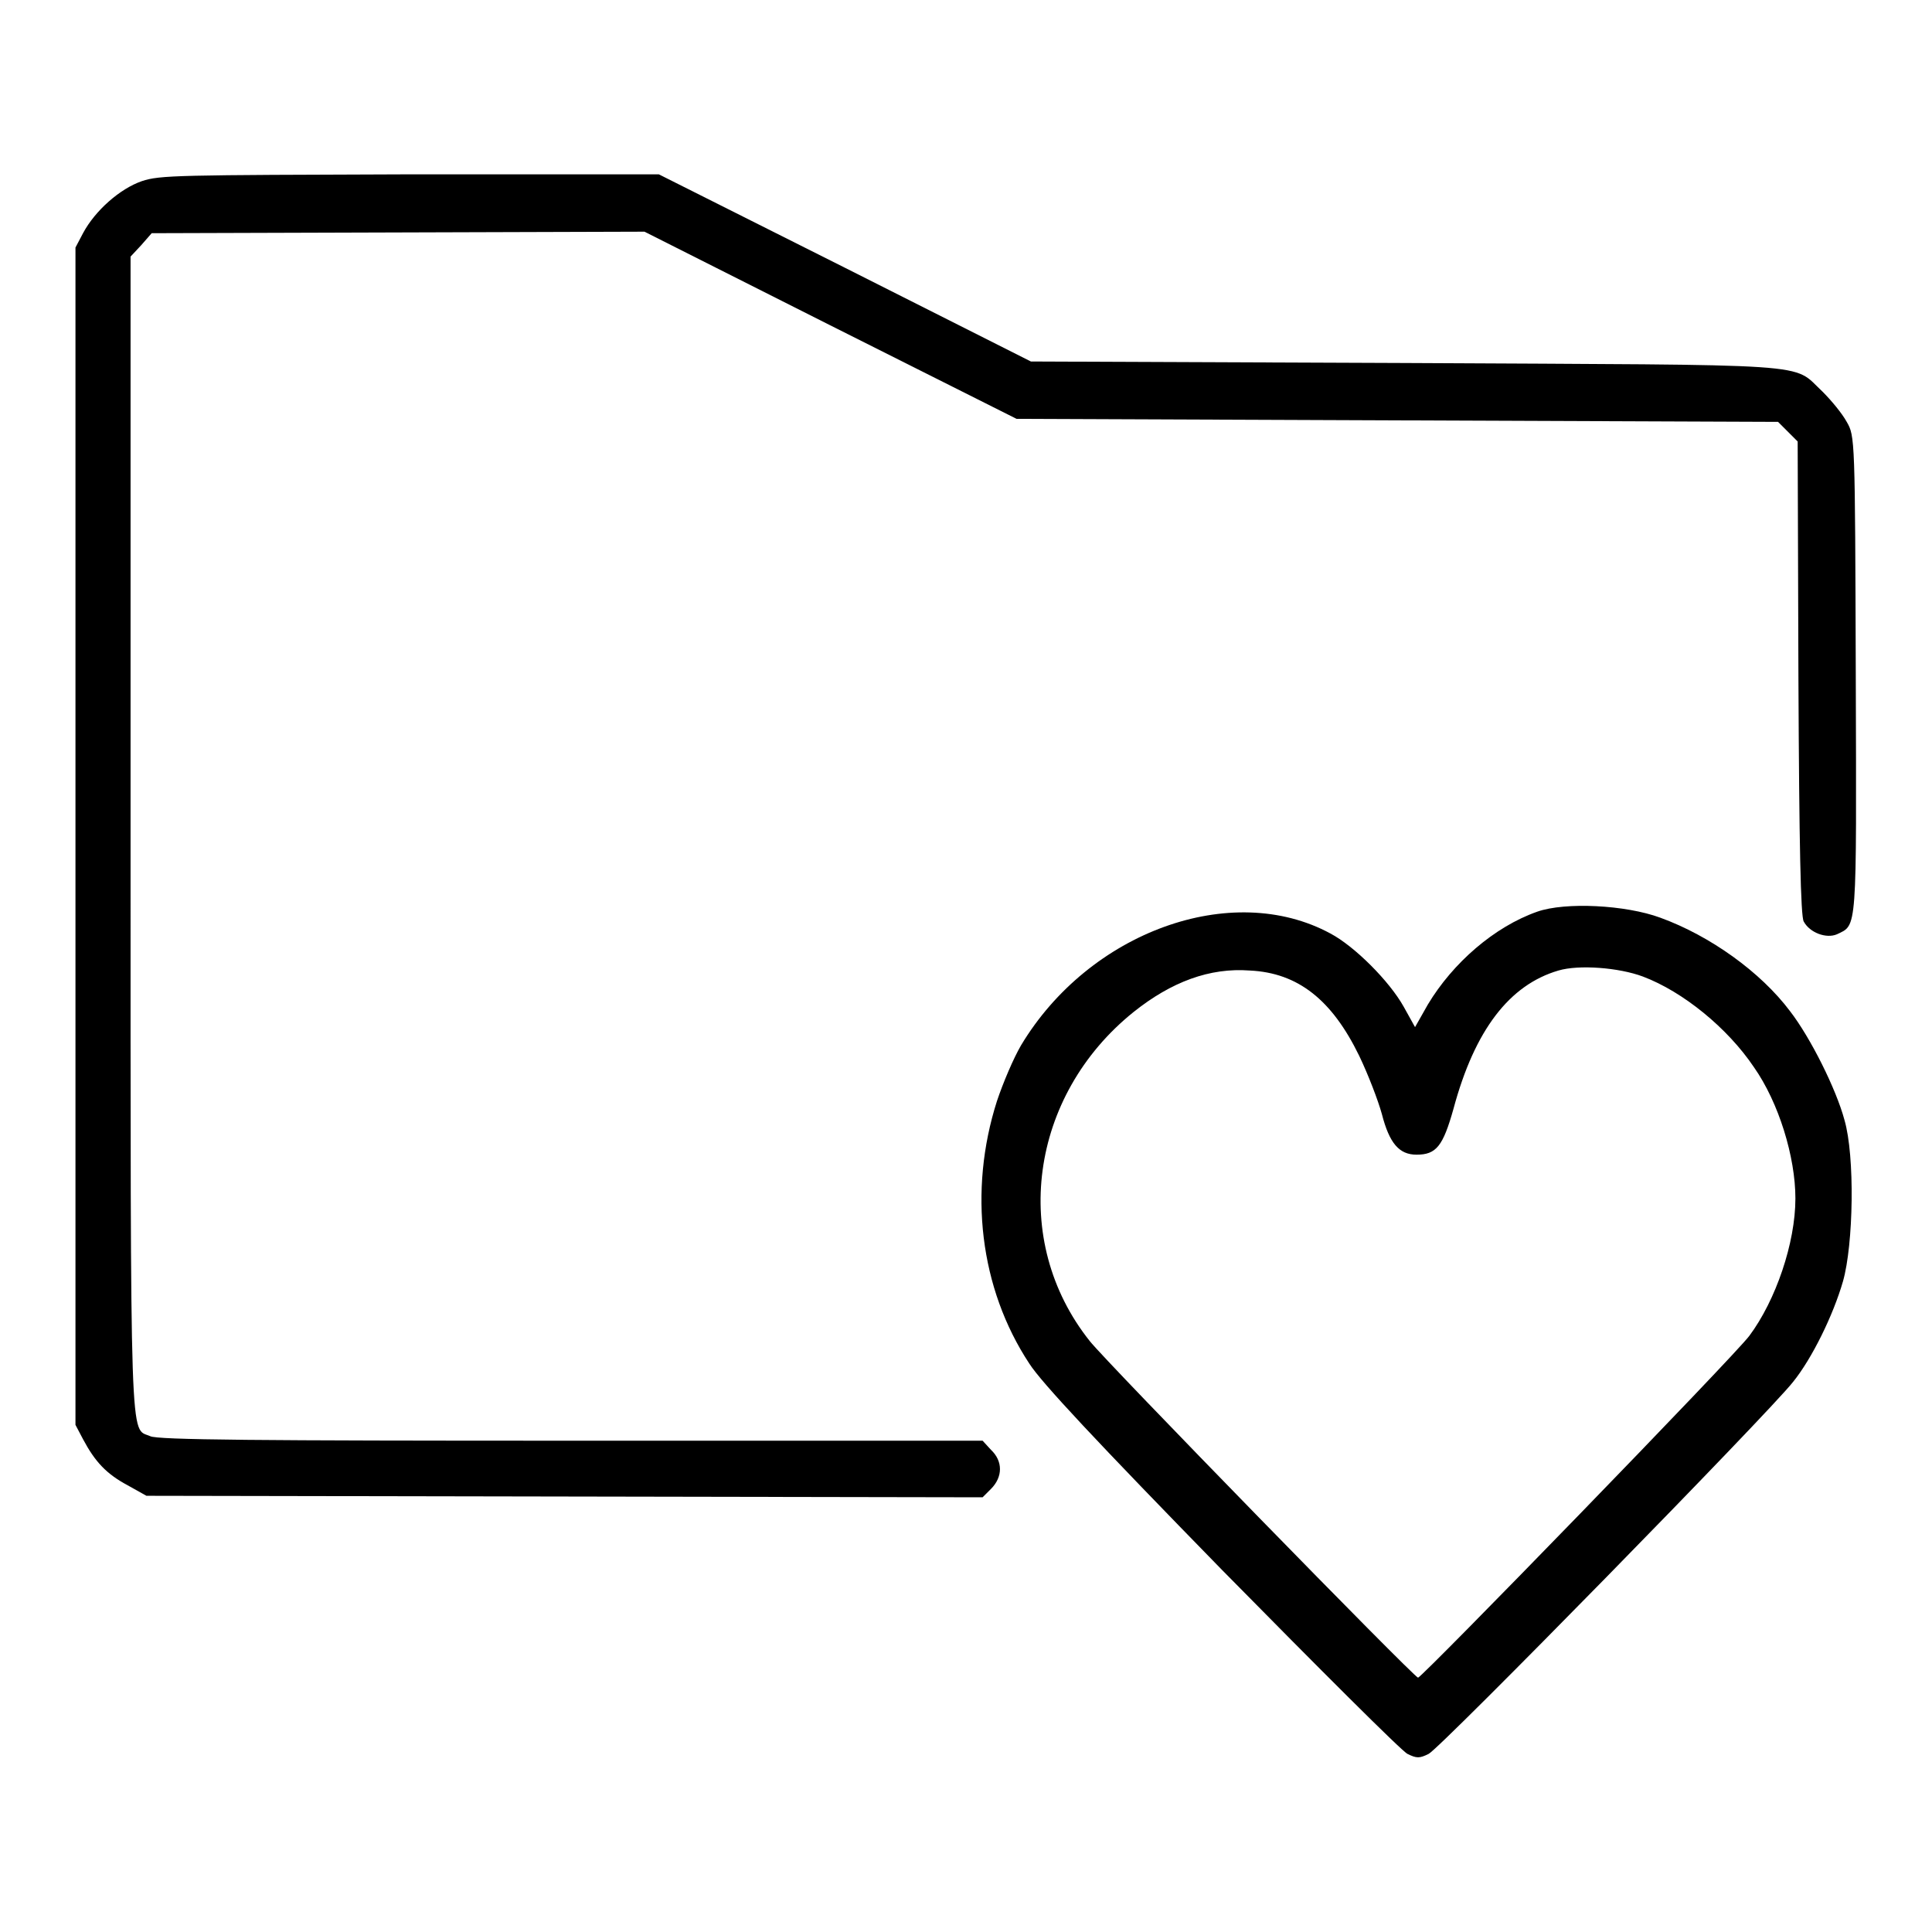
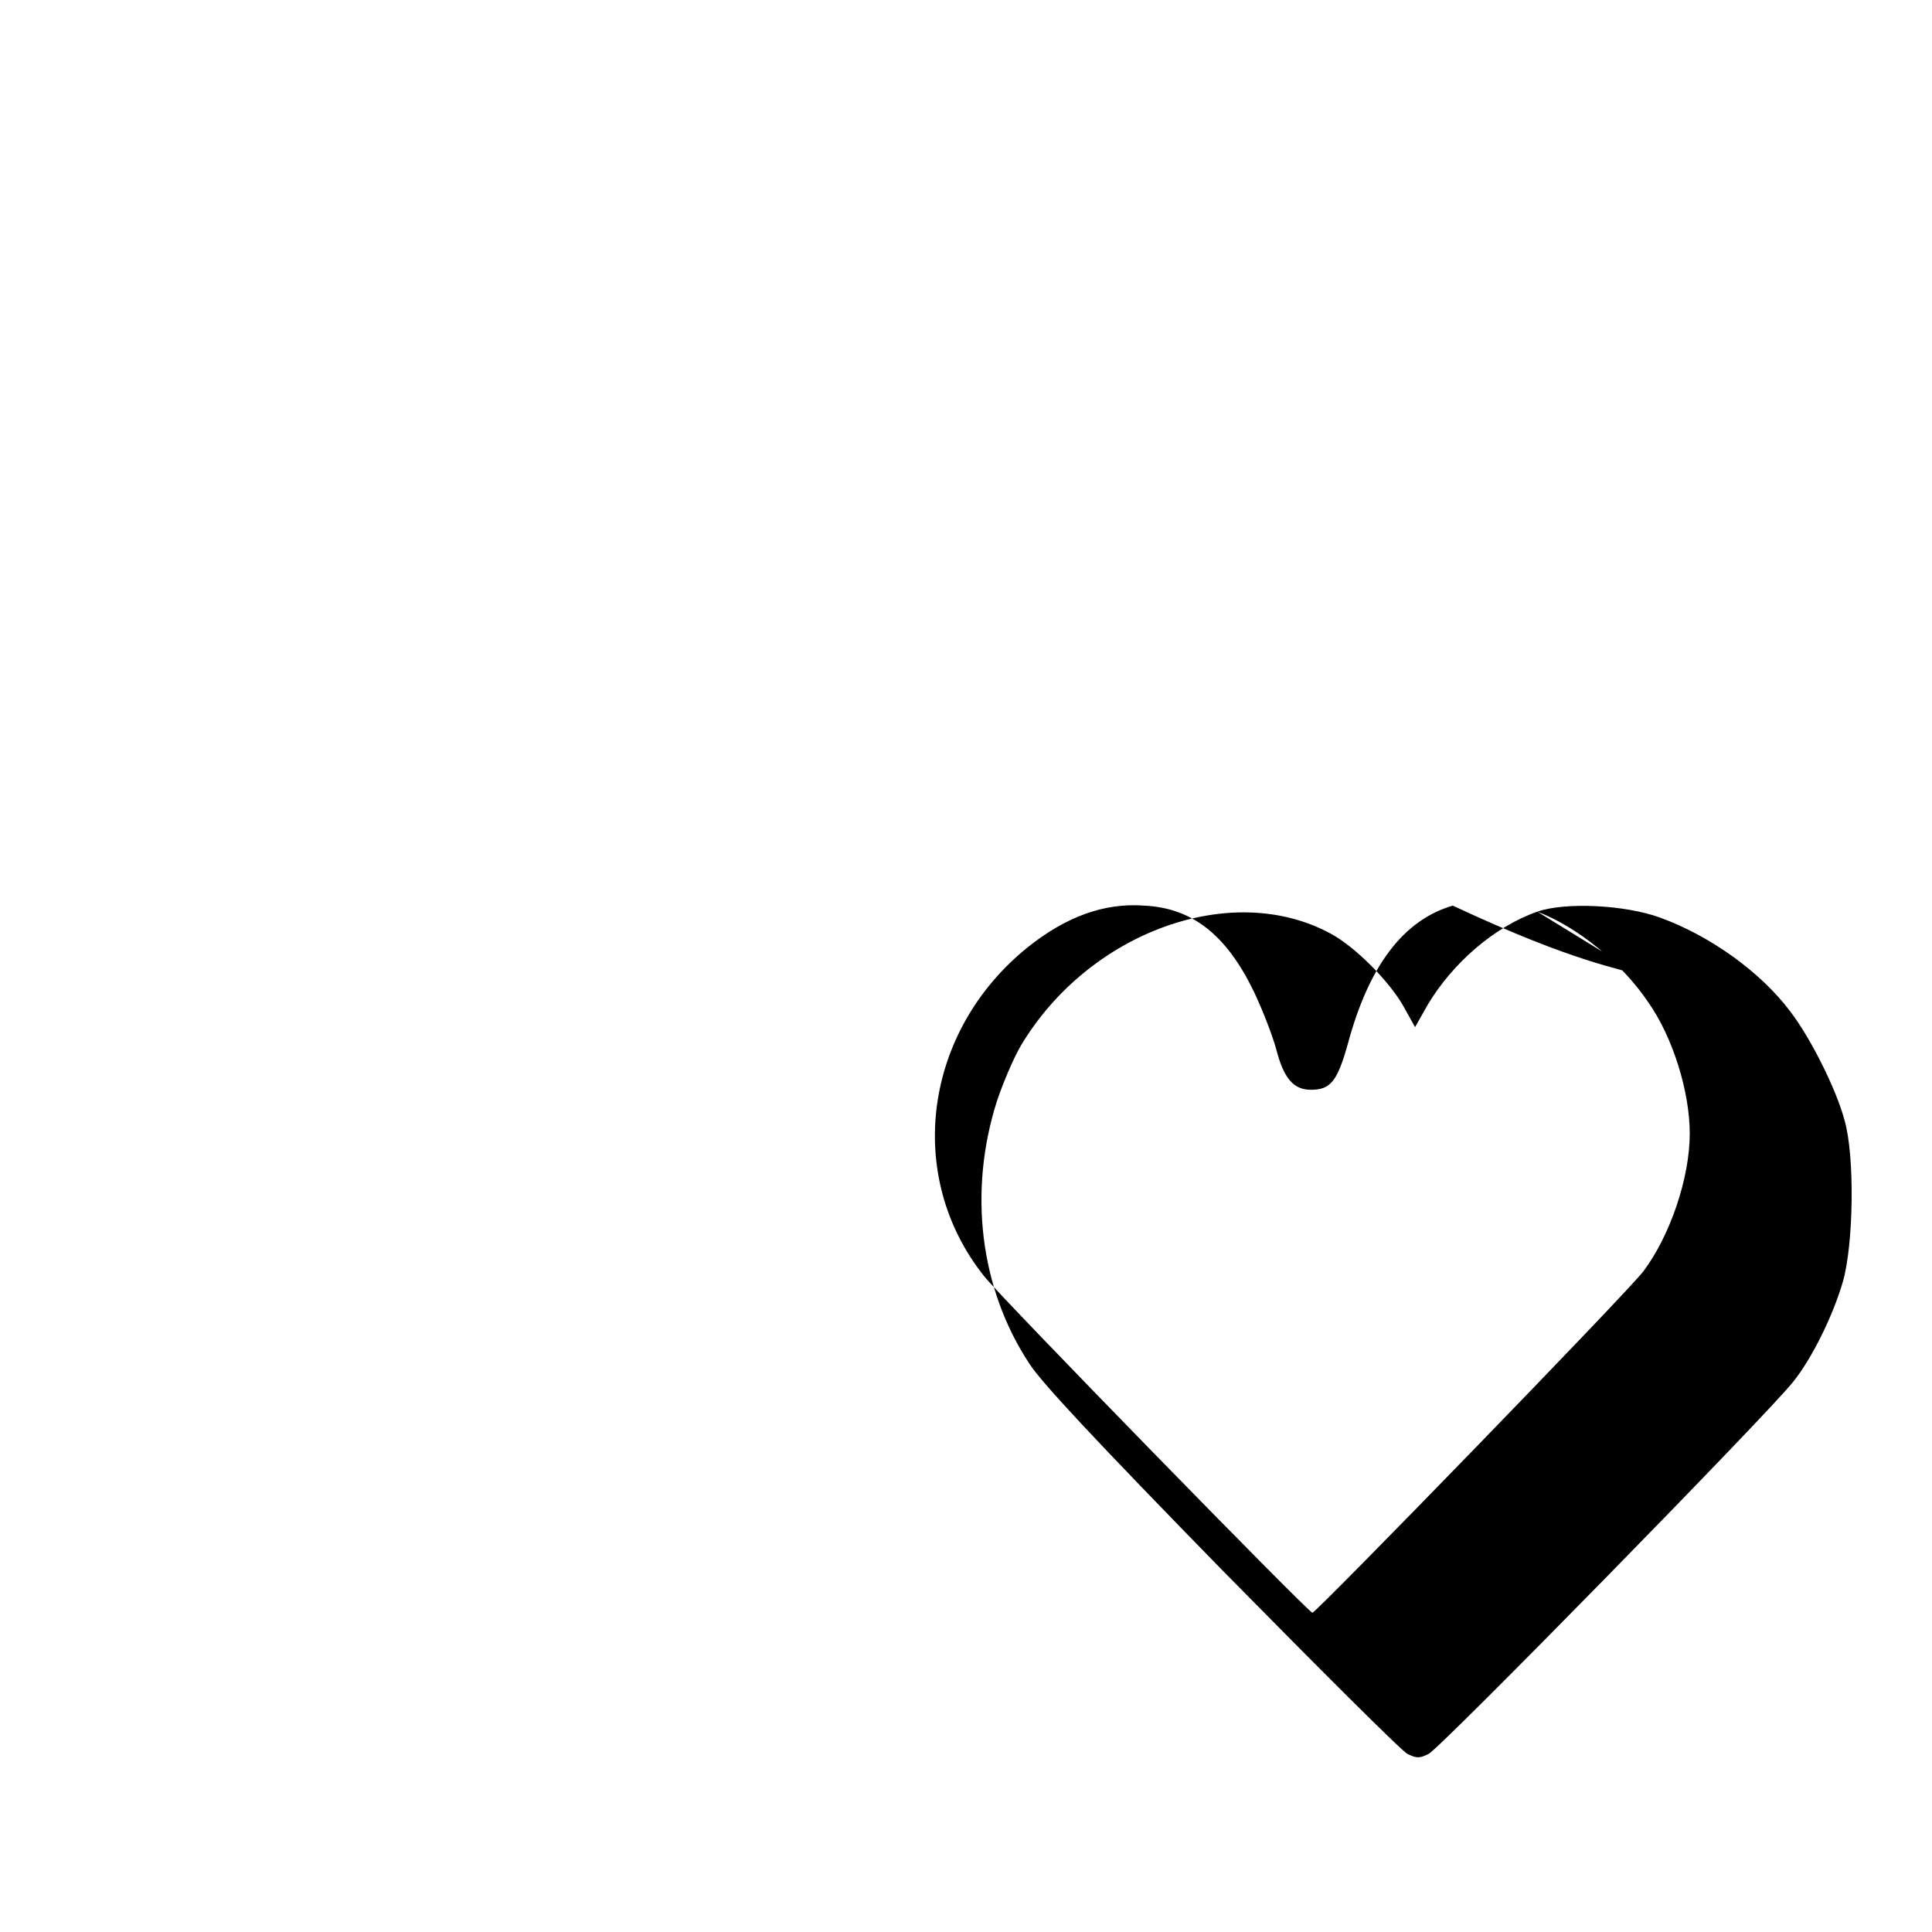
<svg xmlns="http://www.w3.org/2000/svg" version="1.1" x="0px" y="0px" viewBox="0 0 256 256" enable-background="new 0 0 256 256" xml:space="preserve">
  <g>
    <g>
      <g>
-         <path fill="#000000" d="M18.8,24c-2.9,1-6.2,3.9-7.8,6.9l-1,1.9v78v78l1,1.9c1.6,3,3.1,4.6,5.9,6.1l2.5,1.4l55.4,0.1l55.4,0.1l1.1-1.1c1.6-1.6,1.6-3.7,0-5.2l-1.1-1.2H75.7c-41.3,0-54.9-0.1-55.8-0.6c-2.7-1.2-2.6,3.5-2.6-79.7V34l1.4-1.5l1.4-1.6l32.7-0.1l32.6-0.1L110,43.1l24.7,12.4l50.4,0.2l50.5,0.2l1.3,1.3l1.3,1.3l0.1,31.3c0.1,22.3,0.3,31.6,0.7,32.3c0.8,1.5,3,2.3,4.4,1.7c2.7-1.3,2.6,0,2.5-34.4c-0.1-31.4-0.1-31.6-1.2-33.5c-0.6-1.1-2-2.8-3.2-4c-4.2-3.9,0.3-3.5-55.3-3.8l-49.6-0.2L112,35.5L87.3,23.1H54.3C23.5,23.2,21.2,23.2,18.8,24z" />
-         <path fill="#000000" d="M203.7,120.8c-5.7,2-11.2,6.8-14.5,12.3l-1.7,3l-1.5-2.7c-1.9-3.4-6.5-8-9.7-9.7c-13.1-7.1-32-0.2-41,14.8c-1,1.7-2.4,5-3.2,7.4c-3.8,11.9-2.3,24.8,4.3,34.8c1.6,2.5,8.9,10.3,25.5,27.3c12.8,13,23.9,24.1,24.6,24.4c1.2,0.6,1.6,0.6,2.8,0c1.5-0.7,45.1-45.2,48.3-49.3c2.5-3.1,5.3-8.8,6.6-13.3c1.4-4.9,1.6-16.6,0.2-21.4c-1.1-4.1-4.5-10.9-7.2-14.4c-3.9-5.2-10.6-10-17.2-12.4C215.4,119.9,207.4,119.5,203.7,120.8z M217.7,129.4c5.3,2,11.2,6.8,14.7,12c3.3,4.7,5.5,11.9,5.5,17.4c0,5.9-2.6,13.5-6.1,18.2c-2,2.7-43.4,45.3-43.9,45.3c-0.5,0-41.4-41.9-43.5-44.6c-10.6-13.3-8-32.5,5.8-43.6c5-4,10.1-5.9,15.4-5.5c6.4,0.3,10.9,3.9,14.5,11.3c1.2,2.5,2.5,5.9,3,7.7c1,3.9,2.3,5.4,4.6,5.4c2.6,0,3.5-1.1,4.9-6.1c2.8-10.4,7.4-16.4,13.9-18.3C209.2,127.8,214.5,128.2,217.7,129.4z" />
+         <path fill="#000000" d="M203.7,120.8c-5.7,2-11.2,6.8-14.5,12.3l-1.7,3l-1.5-2.7c-1.9-3.4-6.5-8-9.7-9.7c-13.1-7.1-32-0.2-41,14.8c-1,1.7-2.4,5-3.2,7.4c-3.8,11.9-2.3,24.8,4.3,34.8c1.6,2.5,8.9,10.3,25.5,27.3c12.8,13,23.9,24.1,24.6,24.4c1.2,0.6,1.6,0.6,2.8,0c1.5-0.7,45.1-45.2,48.3-49.3c2.5-3.1,5.3-8.8,6.6-13.3c1.4-4.9,1.6-16.6,0.2-21.4c-1.1-4.1-4.5-10.9-7.2-14.4c-3.9-5.2-10.6-10-17.2-12.4C215.4,119.9,207.4,119.5,203.7,120.8z c5.3,2,11.2,6.8,14.7,12c3.3,4.7,5.5,11.9,5.5,17.4c0,5.9-2.6,13.5-6.1,18.2c-2,2.7-43.4,45.3-43.9,45.3c-0.5,0-41.4-41.9-43.5-44.6c-10.6-13.3-8-32.5,5.8-43.6c5-4,10.1-5.9,15.4-5.5c6.4,0.3,10.9,3.9,14.5,11.3c1.2,2.5,2.5,5.9,3,7.7c1,3.9,2.3,5.4,4.6,5.4c2.6,0,3.5-1.1,4.9-6.1c2.8-10.4,7.4-16.4,13.9-18.3C209.2,127.8,214.5,128.2,217.7,129.4z" />
      </g>
    </g>
  </g>
</svg>